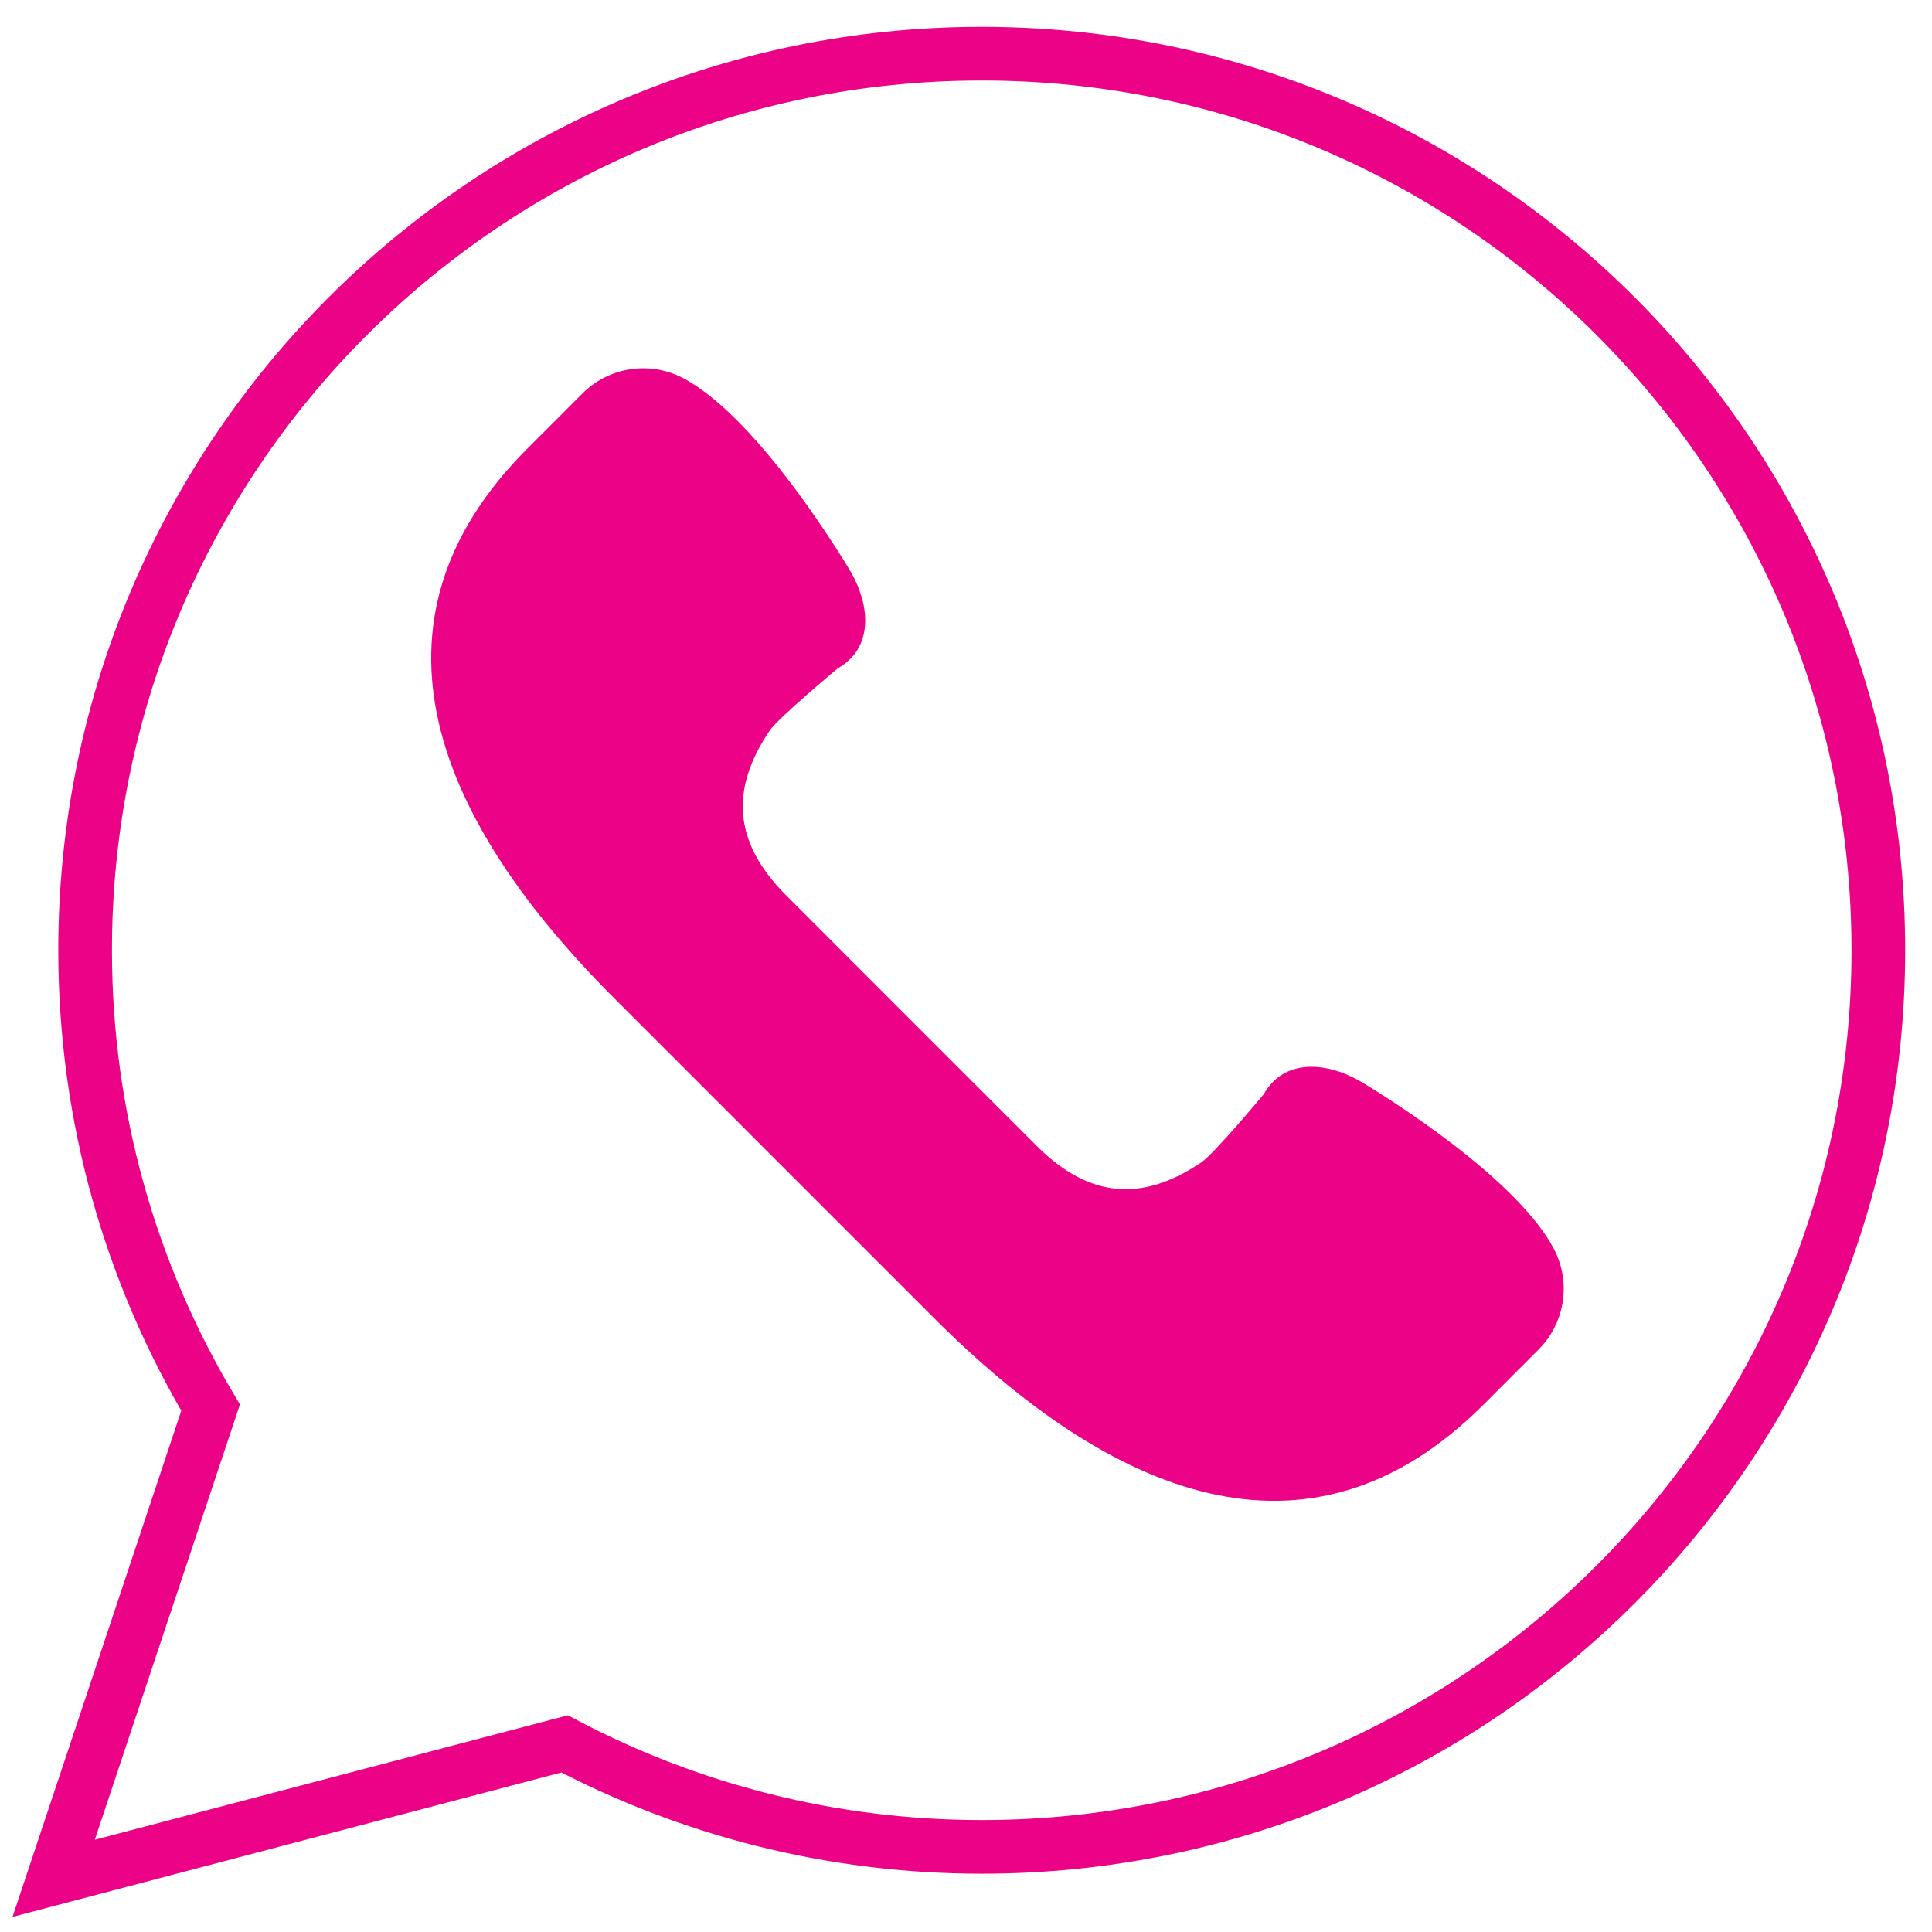
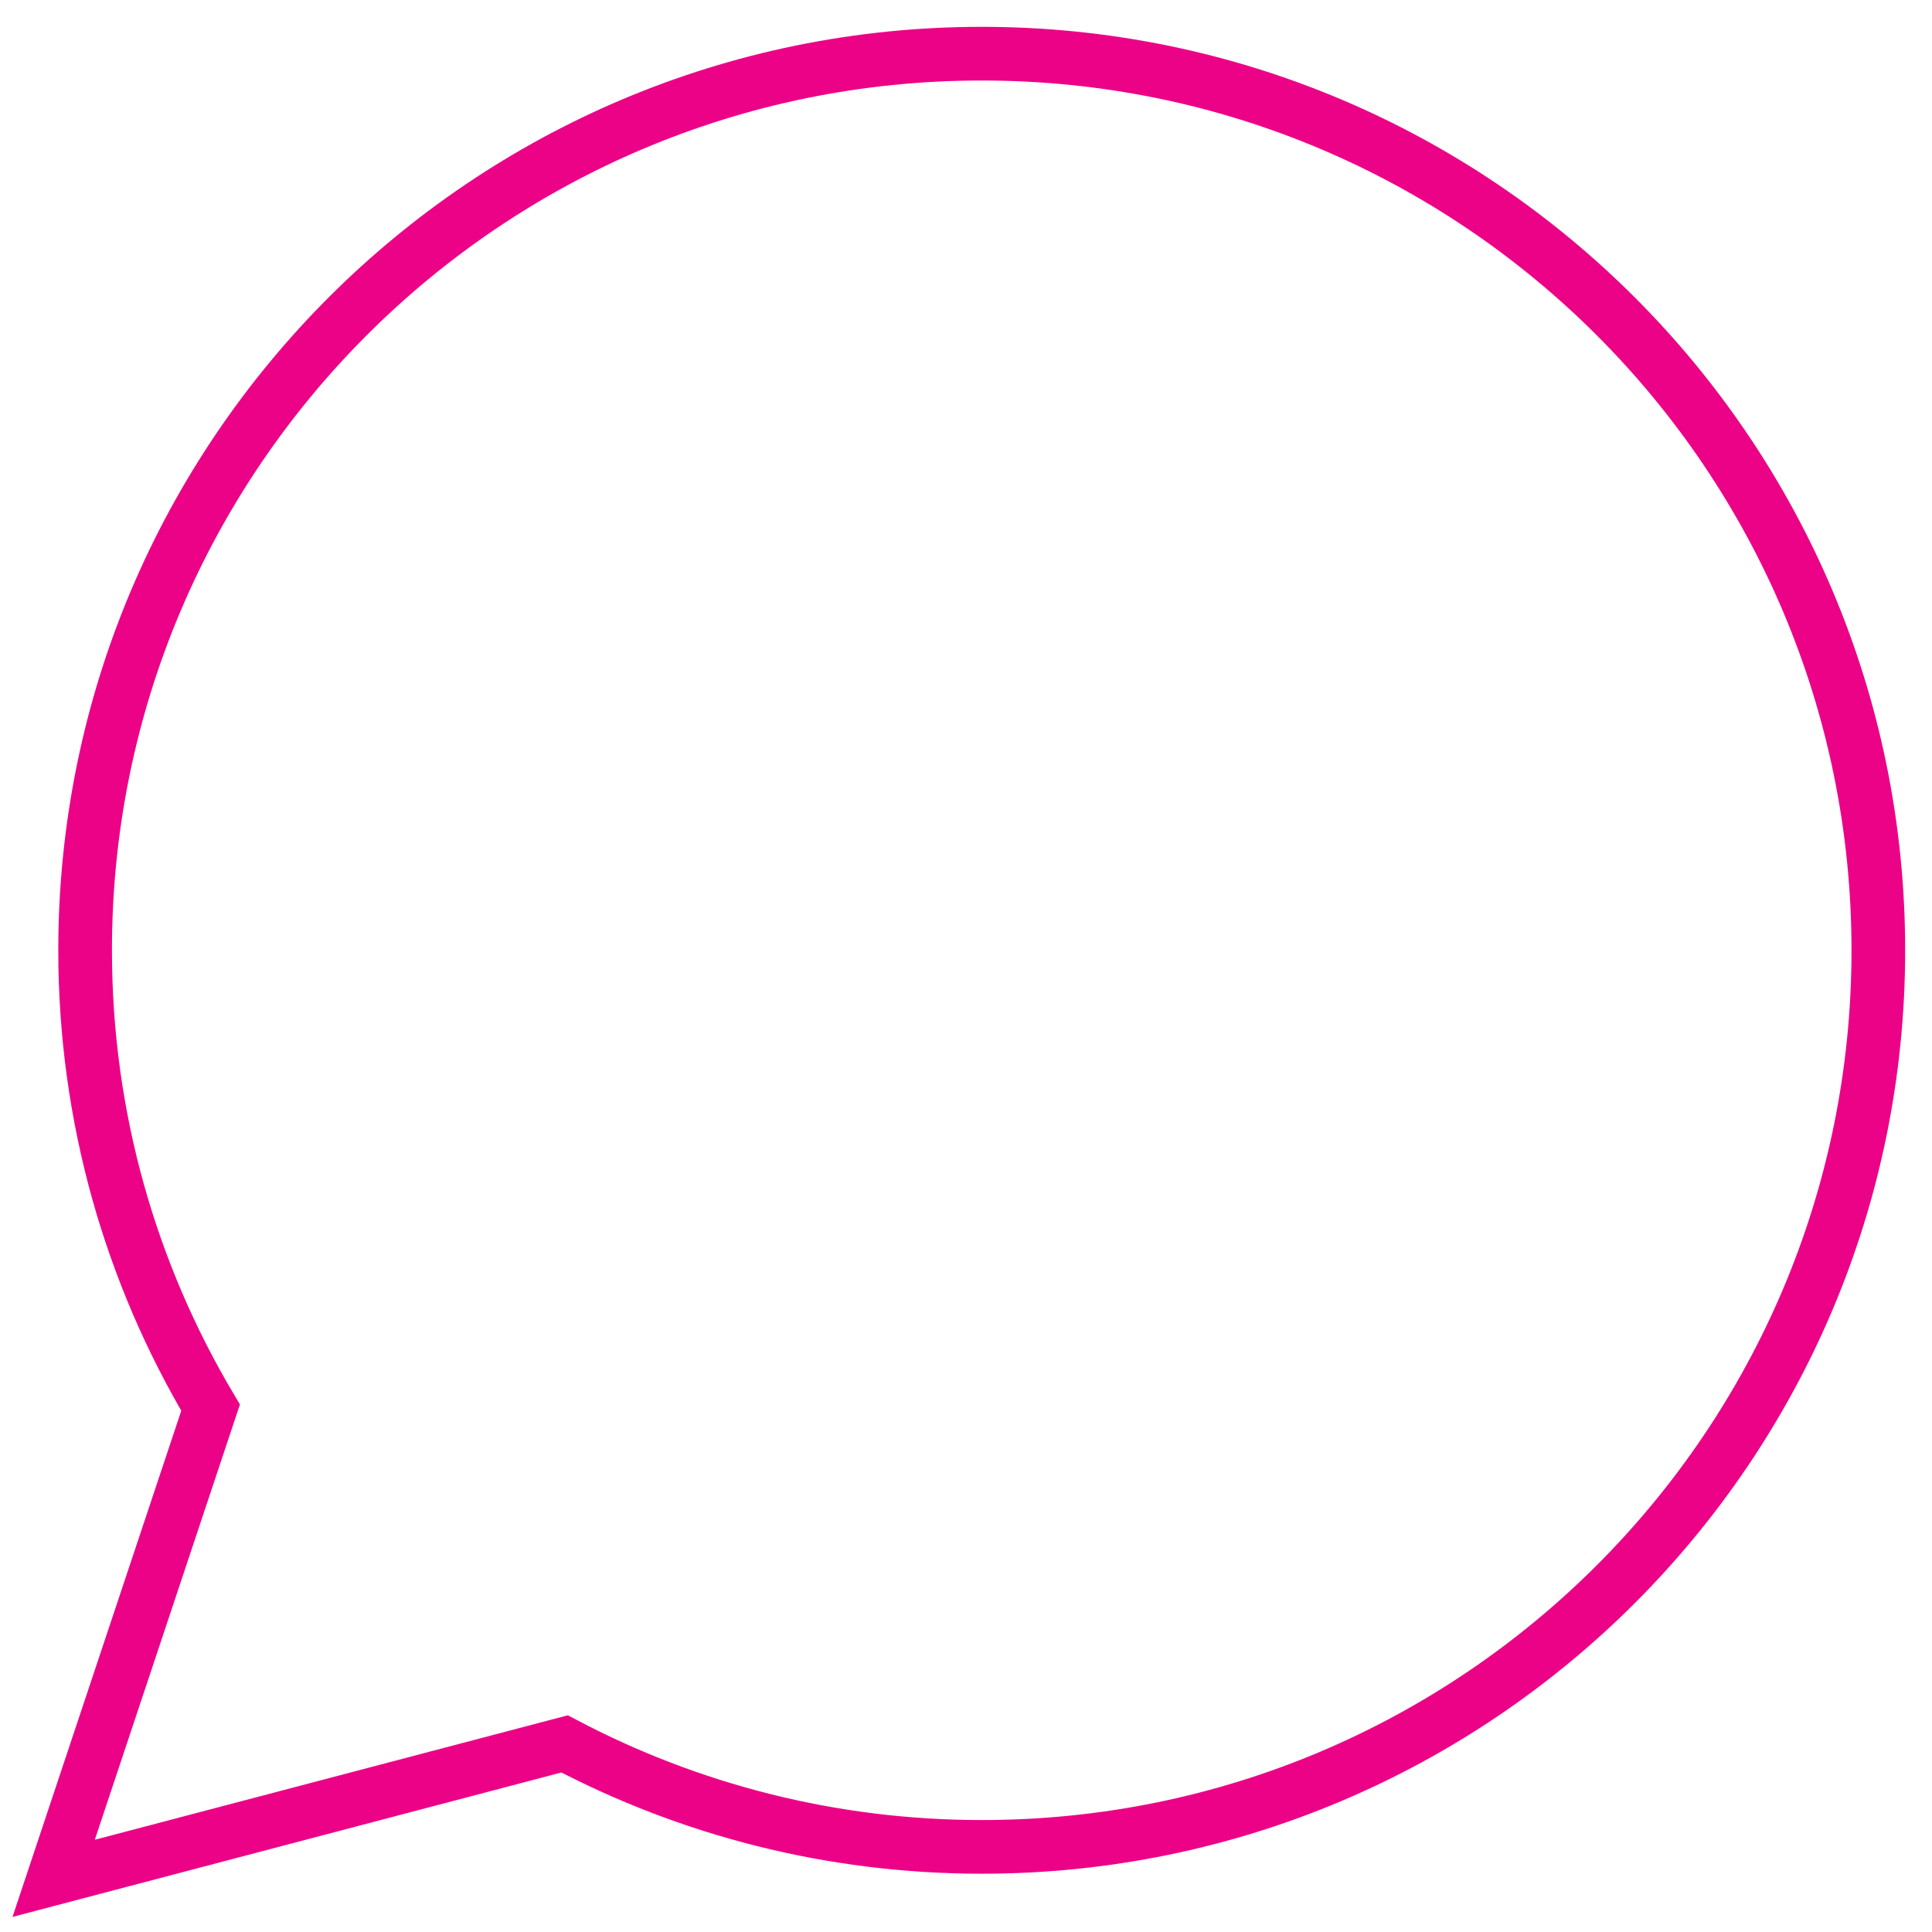
<svg xmlns="http://www.w3.org/2000/svg" width="36" height="36" viewBox="0 0 36 36" fill="none">
  <path d="M1 35L3.924 26.229C2.44 23.733 1.586 20.821 1.586 17.707C1.586 8.48 9.066 1 18.293 1C27.52 1 35 8.48 35 17.707C35 26.934 27.52 34.414 18.293 34.414C15.486 34.414 12.842 33.718 10.52 32.495L1 35Z" stroke="#EC0287" />
-   <path d="M28.952 23.267C28.181 21.809 25.336 20.142 25.336 20.142C24.692 19.775 23.916 19.734 23.549 20.388C23.549 20.388 22.624 21.497 22.389 21.656C21.315 22.384 20.32 22.355 19.316 21.351L16.982 19.018L14.649 16.684C13.645 15.68 13.616 14.685 14.344 13.611C14.503 13.376 15.612 12.452 15.612 12.452C16.266 12.084 16.225 11.308 15.858 10.664C15.858 10.664 14.191 7.819 12.733 7.048C12.113 6.72 11.351 6.835 10.855 7.33L9.825 8.361C6.556 11.63 8.165 15.321 11.435 18.59L14.422 21.578L17.41 24.566C20.68 27.835 24.37 29.445 27.64 26.176L28.67 25.145C29.166 24.648 29.28 23.887 28.952 23.267Z" fill="#EC0287" />
</svg>